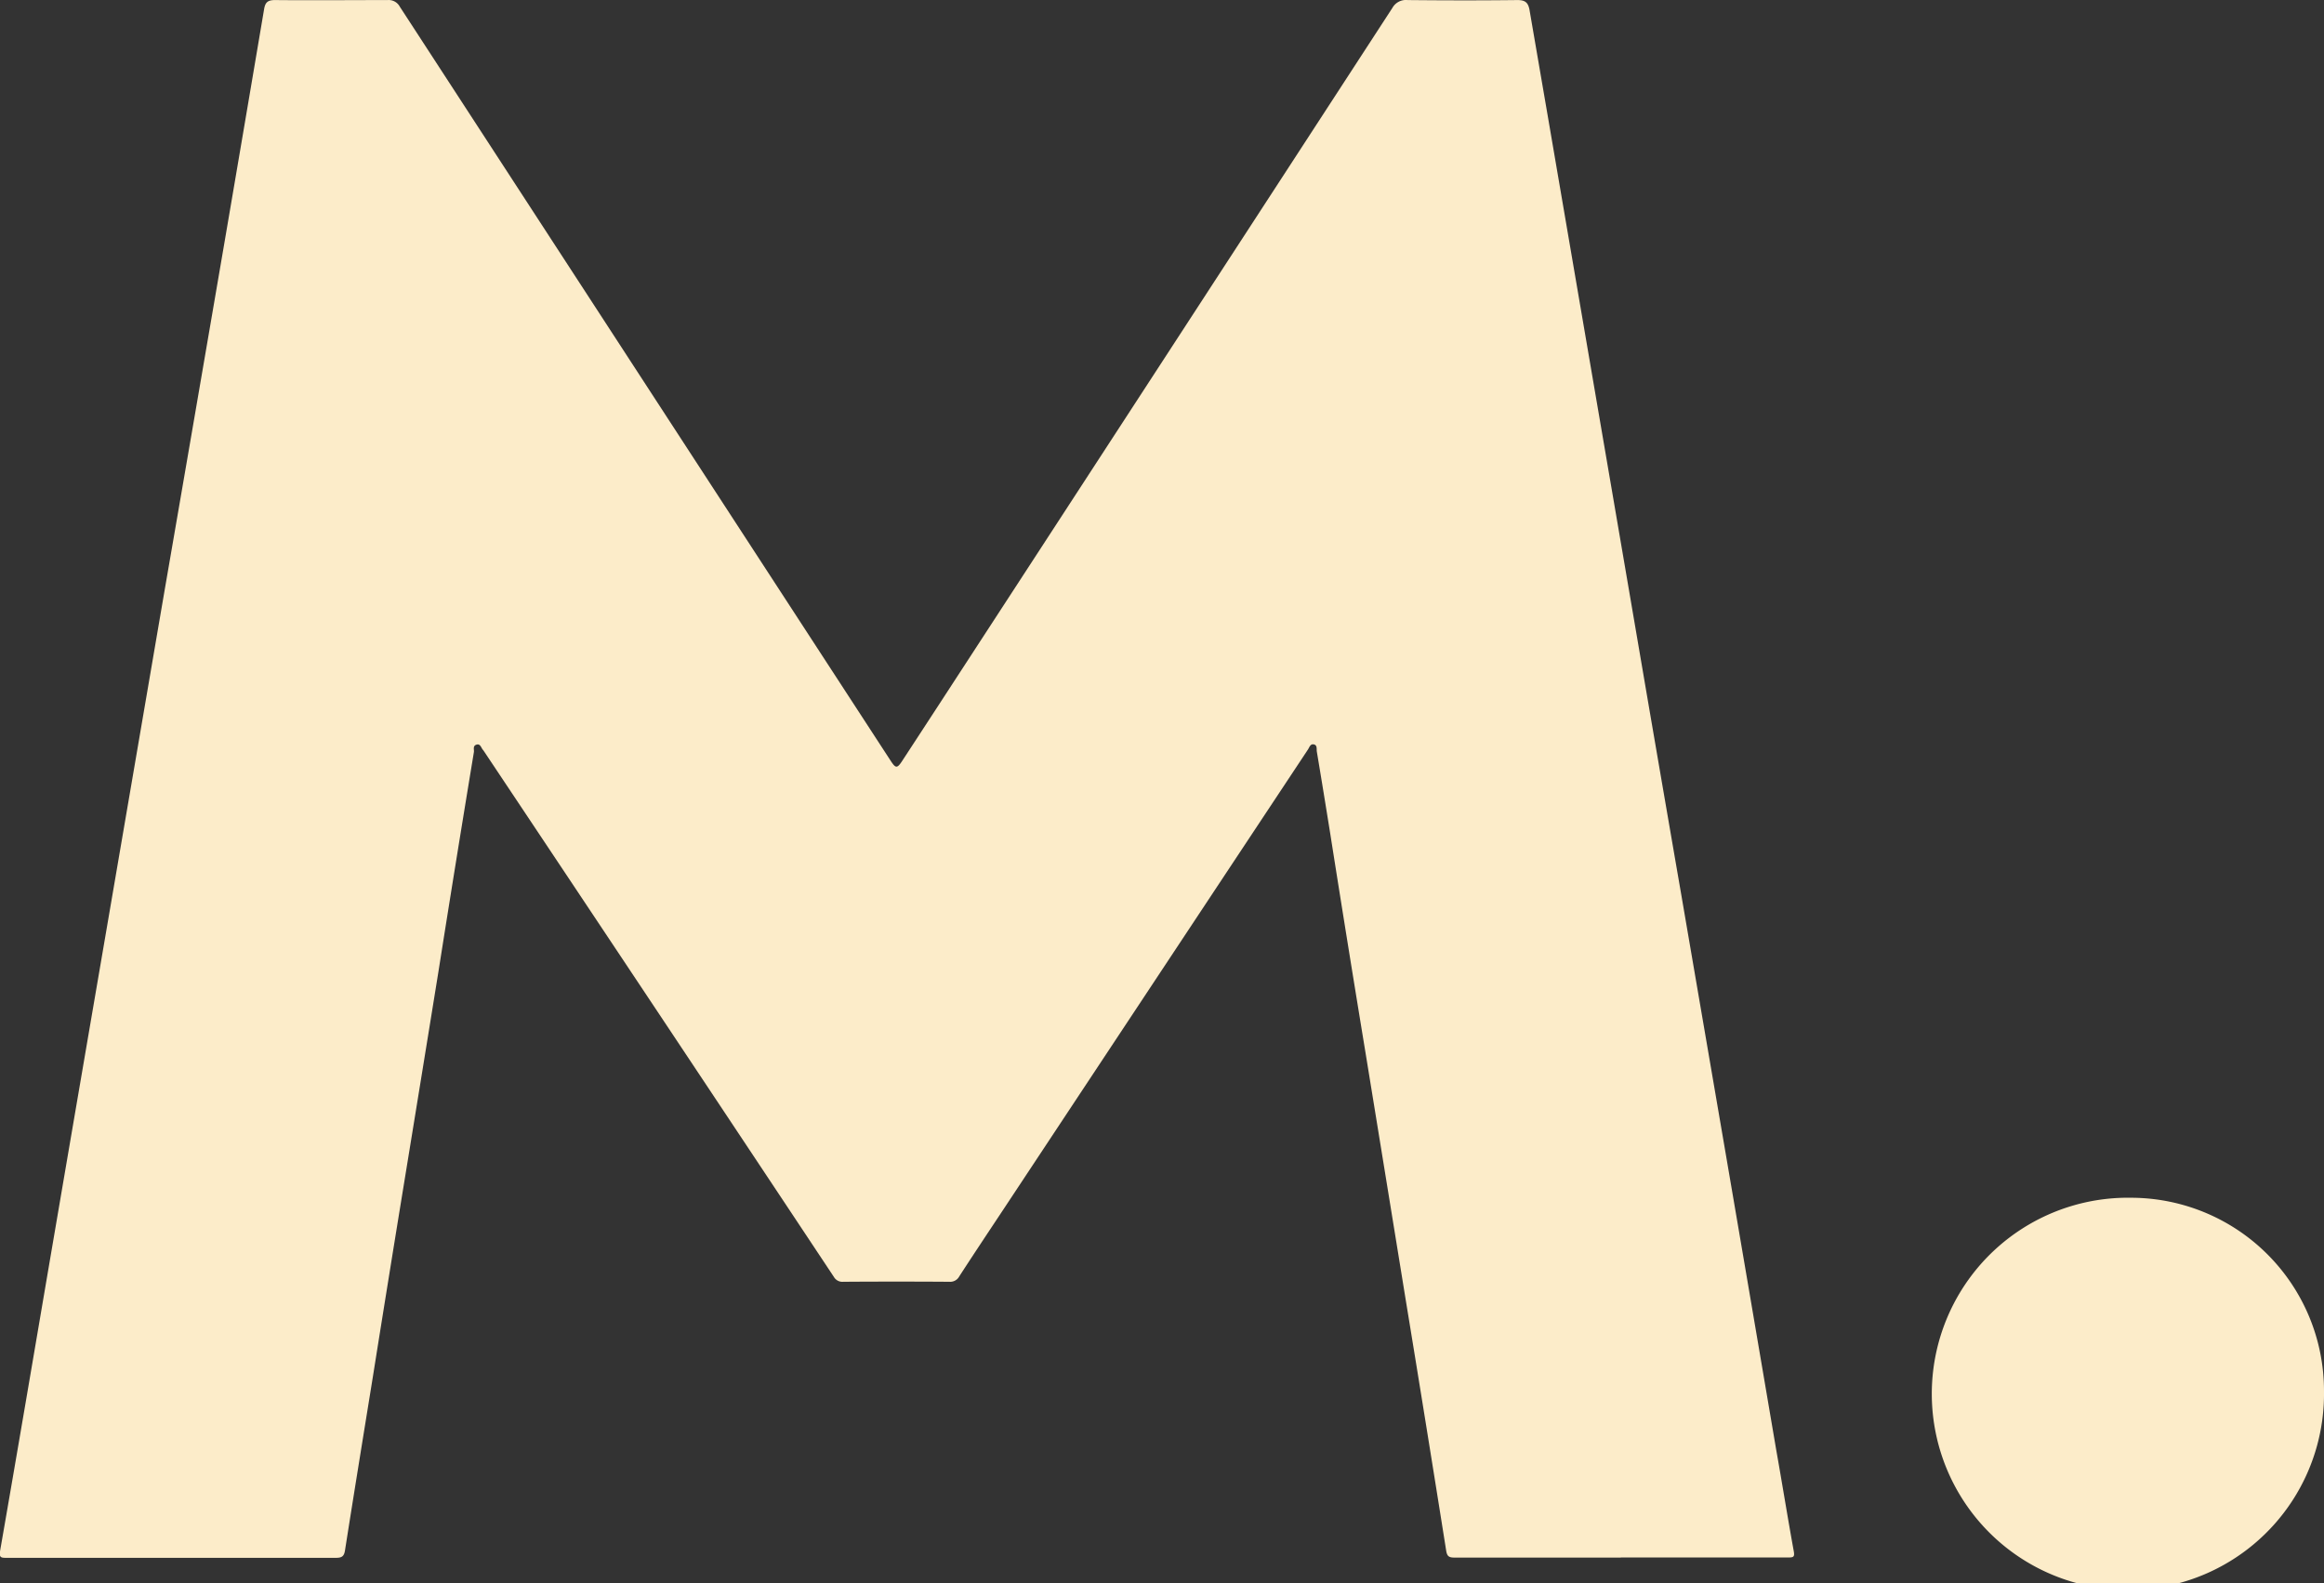
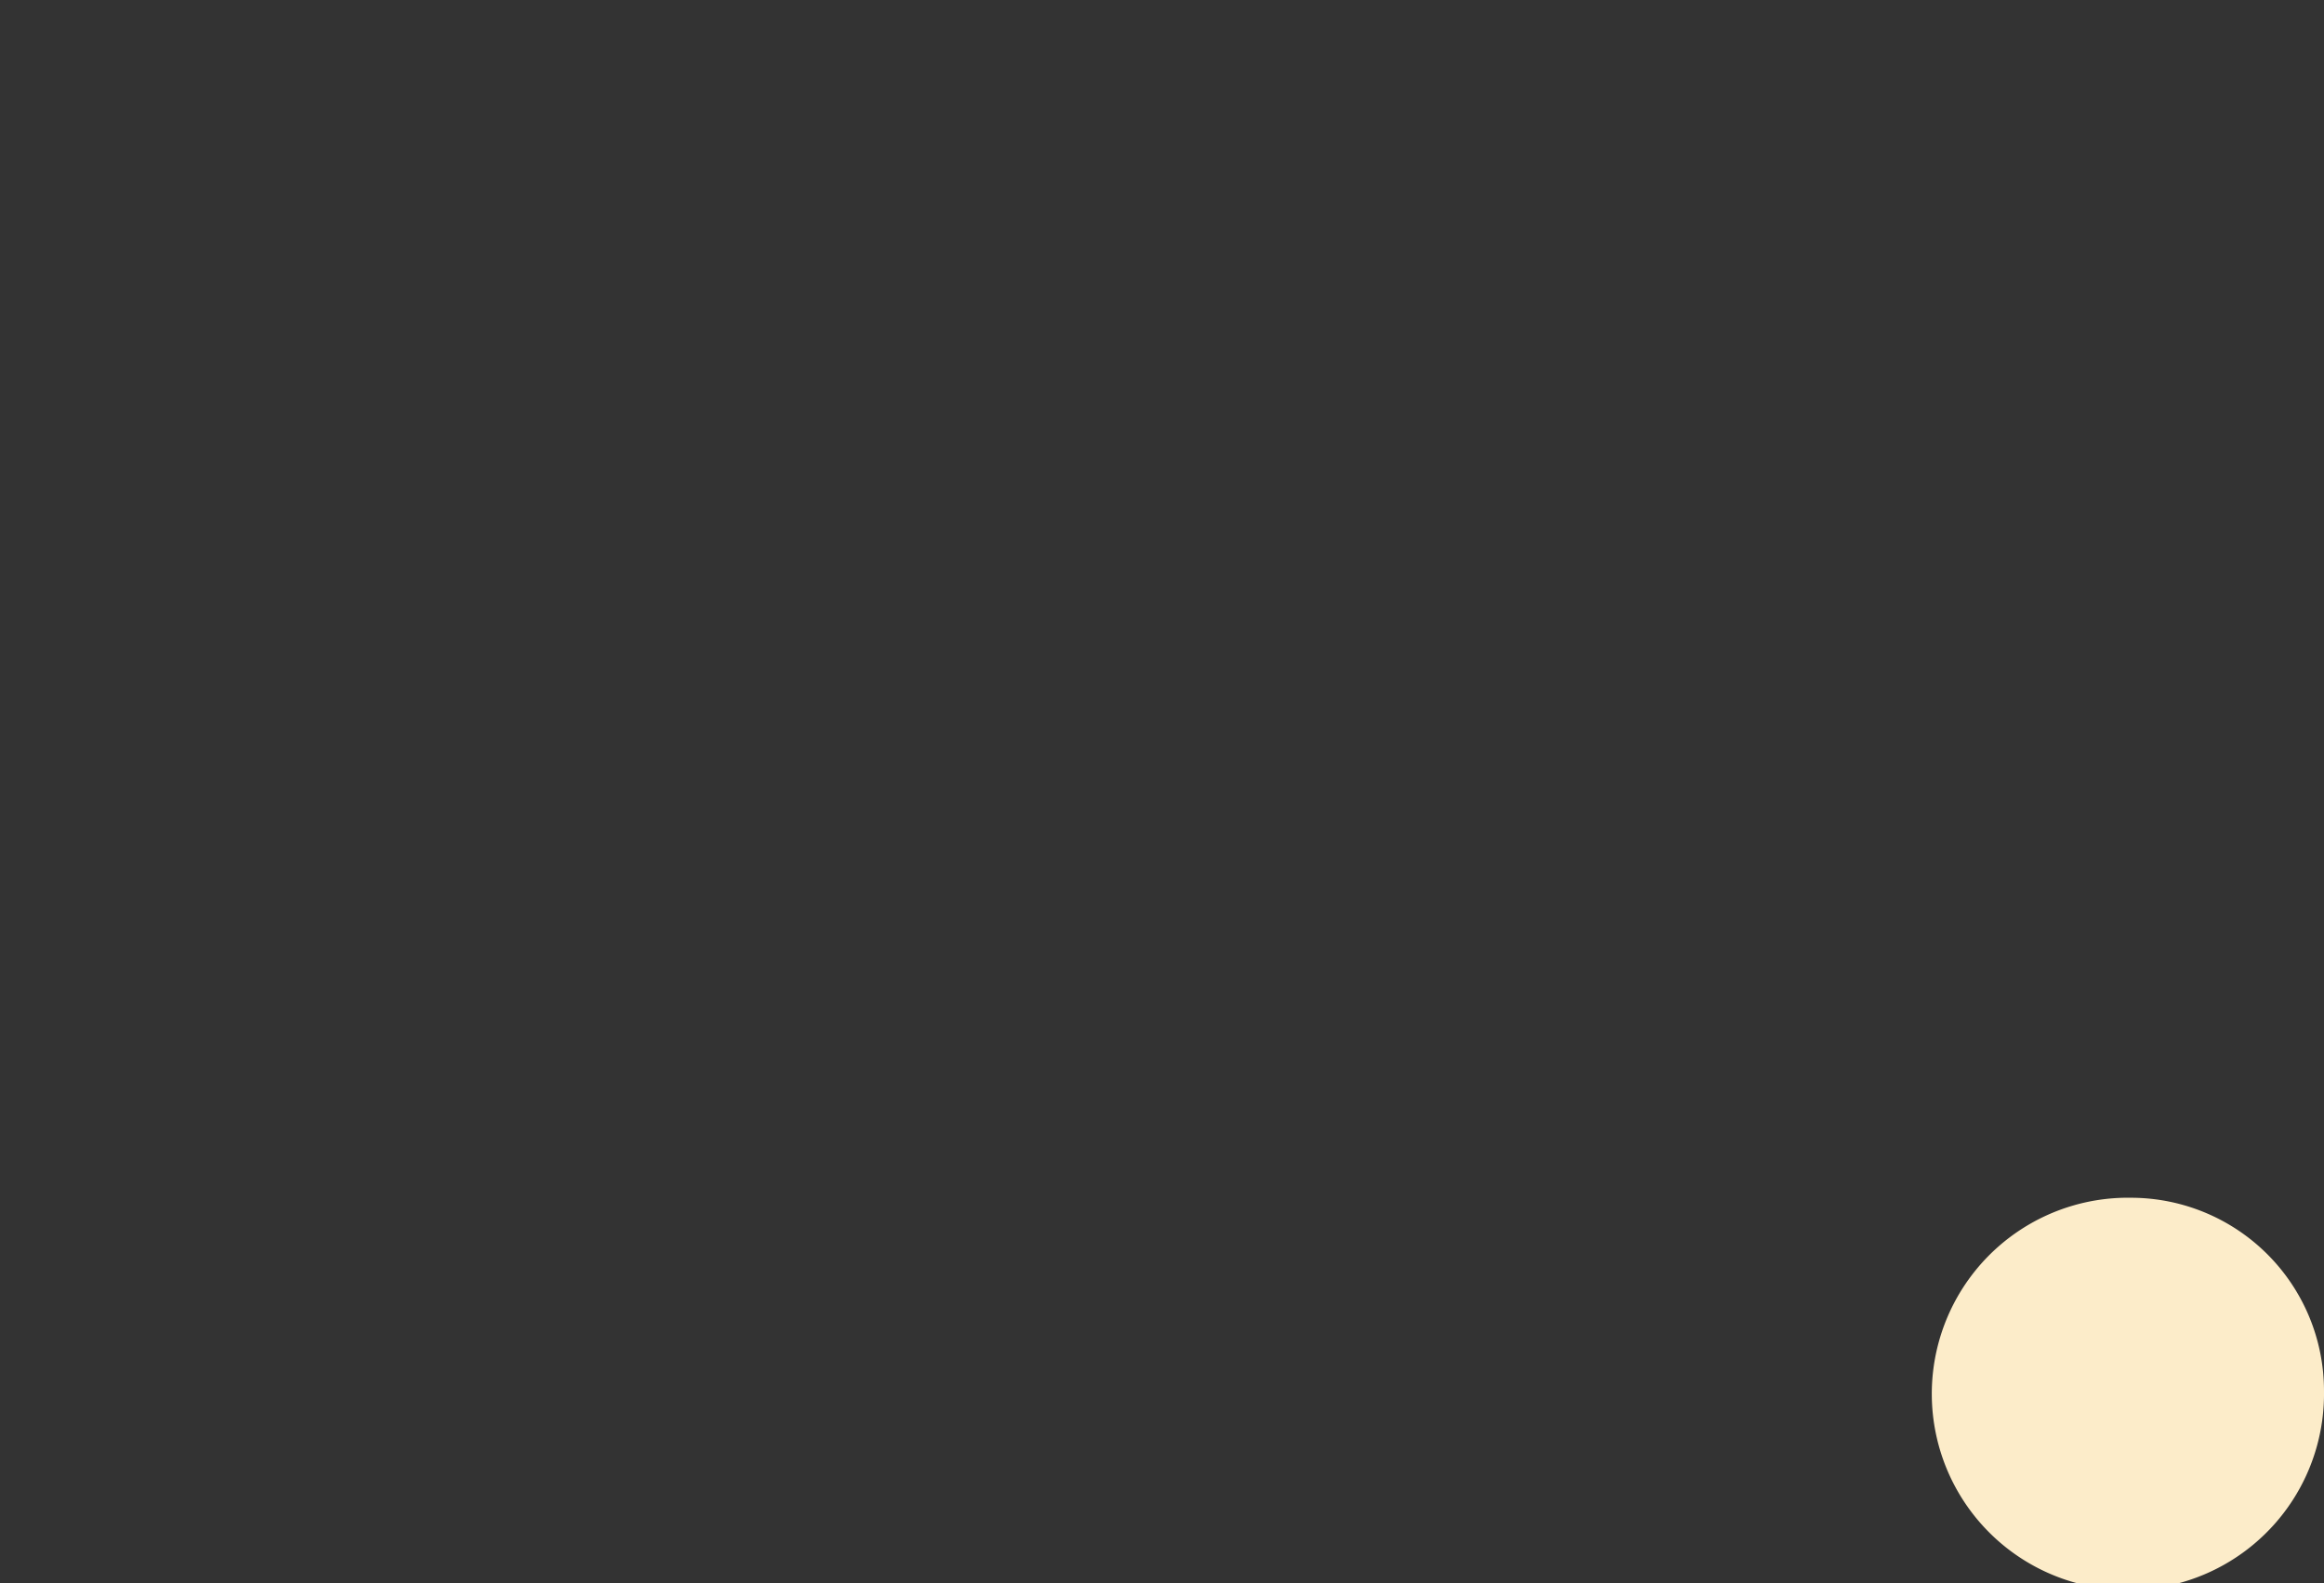
<svg xmlns="http://www.w3.org/2000/svg" width="38.419" height="26.171" viewBox="0 0 38.419 26.171">
  <rect x="0" y="0" width="38.419" height="26.171" fill="#333333" stroke="none" />
-   <path id="Path_328" data-name="Path 328" d="M26.79,25.75c-.914,0-1.827,0-2.741,0-.093,0-.127-.018-.142-.117q-.329-2.074-.669-4.147-.331-2.038-.663-4.076-.3-1.823-.587-3.646c-.072-.447-.144-.893-.219-1.339-.007-.041.011-.106-.049-.119s-.074.051-.1.088q-2.51,3.788-5.018,7.578c-.249.376-.5.752-.744,1.129a.169.169,0,0,1-.163.089q-.878-.006-1.755,0a.161.161,0,0,1-.155-.081Q10.9,16.763,8,12.418a.153.153,0,0,0-.014-.019c-.033-.035-.043-.11-.109-.089s-.036.082-.043.124q-.3,1.817-.587,3.635-.27,1.672-.543,3.343t-.539,3.343c-.155.959-.311,1.918-.462,2.878-.016.1-.056.121-.153.121q-2.717,0-5.434,0c-.1,0-.134,0-.113-.124.281-1.612.554-3.225.829-4.838q.444-2.6.89-5.2.5-2.919,1-5.838Q3.22,6.874,3.712,4q.329-1.925.654-3.85C4.385.038,4.426,0,4.546,0,5.167.006,5.788,0,6.409,0a.208.208,0,0,1,.2.109q4.034,6.2,8.071,12.4l.052.08c.075.112.1.113.176,0l.564-.864Q19.247,5.928,23.018.13A.256.256,0,0,1,23.269,0c.605.006,1.21.007,1.815,0,.127,0,.176.038.2.157.1.582.2,1.164.3,1.745q.258,1.506.516,3.013l.59,3.443q.268,1.564.535,3.128.283,1.652.568,3.3.371,2.163.742,4.326.415,2.425.827,4.85c.1.562.19,1.125.292,1.686.016.091-.007.1-.09.1q-1.383,0-2.765,0" transform="translate(0 0.001)" fill="#fcecc9" />
  <path id="Path_329" data-name="Path 329" d="M1334.549,841a3.242,3.242,0,1,1-3.179-3.191,3.193,3.193,0,0,1,3.179,3.191" transform="translate(-1296.13 -818.007)" fill="#fcecc9" />
</svg>